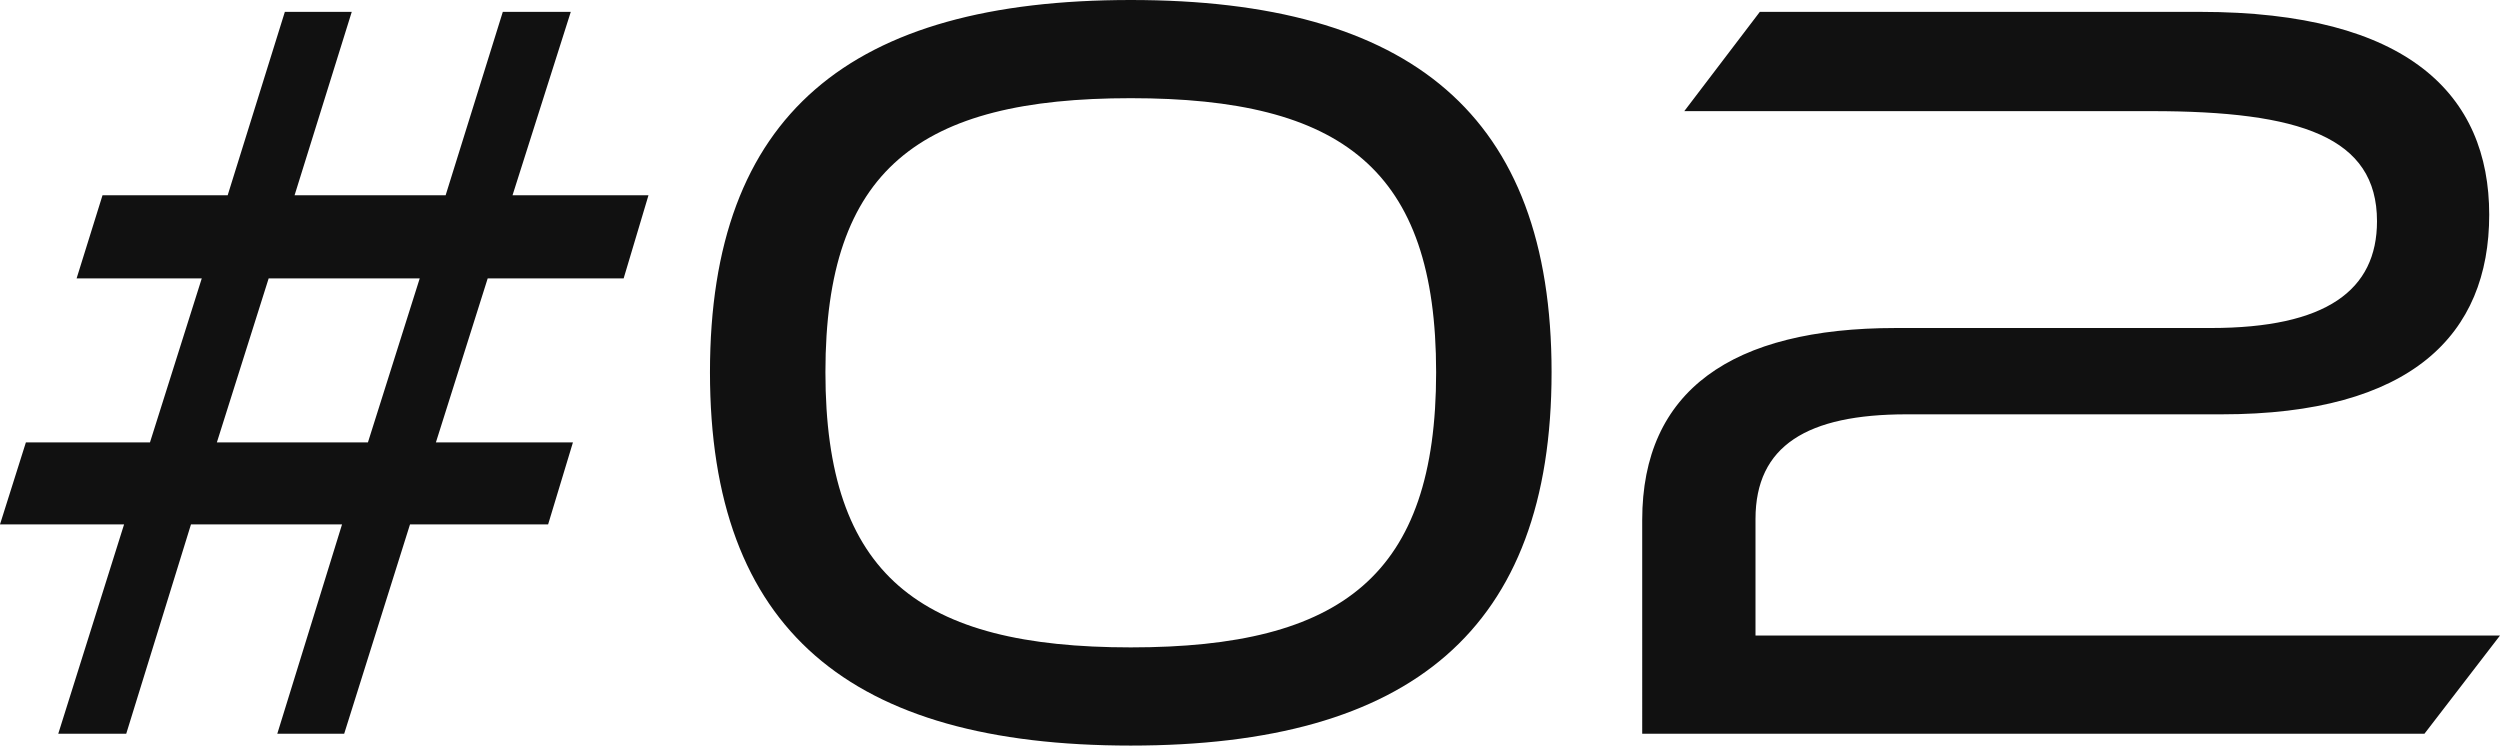
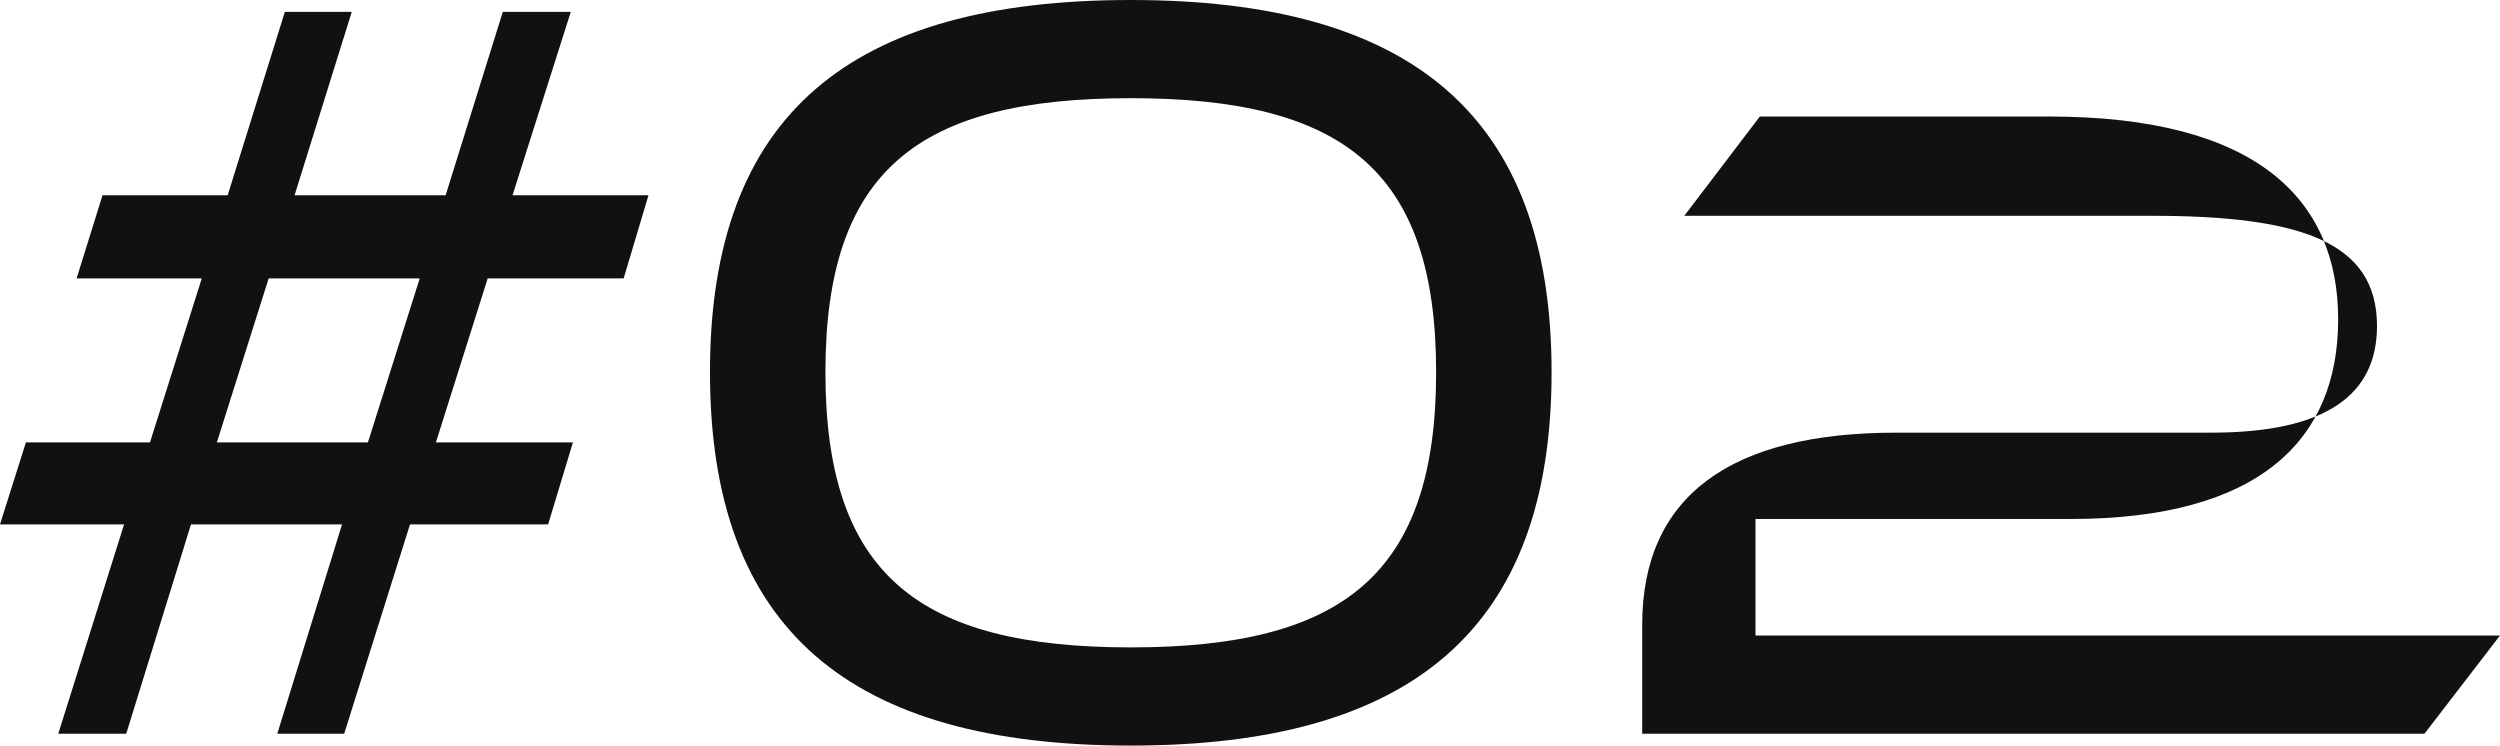
<svg xmlns="http://www.w3.org/2000/svg" width="231.7" height="69.1" viewBox="0 0 231.7 69.1">
-   <path d="M34.6,0l6.1-19.4H53.5L55.8-27H43.1l4.8-15.2H60.5l2.3-7.7H50.2l5.4-17H49.3L44-49.9H30l5.3-17H29.1l-5.3,17H12.2L9.8-42.2H21.4L16.6-27H5.1L2.7-19.4H14.2L8.1,0h6.3l6-19.4h14L28.4,0Zm2.2-27h-14l4.8-15.2h14Zm109.7-6.5c0-23.9-13.1-34.5-39-34.5-26,0-39,10.6-39,34.5s13,34.6,39,34.6C133.4,1.1,146.5-9.6,146.5-33.5Zm-10.7,0c0,18.8-8.7,25.5-28.3,25.5S79.2-14.7,79.2-33.5s8.7-25.4,28.3-25.4S135.8-52.3,135.8-33.5ZM227.4,0l7-9.1h-69V-19.9c0-6.8,4.8-9.7,14-9.7h29.2c17.6,0,24.8-7.4,24.8-18.5s-7.5-18.8-26.8-18.8H165.8l-7,9.2h43.3c13.8,0,20.9,2.4,20.9,10.2,0,6.4-4.7,9.9-15.4,9.9H178.4c-15.2,0-23.5,5.8-23.5,17.8V0Z" transform="translate(-2.7 68)" fill="#111" />
+   <path d="M34.6,0l6.1-19.4H53.5L55.8-27H43.1l4.8-15.2H60.5l2.3-7.7H50.2l5.4-17H49.3L44-49.9H30l5.3-17H29.1l-5.3,17H12.2L9.8-42.2H21.4L16.6-27H5.1L2.7-19.4H14.2L8.1,0h6.3l6-19.4h14L28.4,0Zm2.2-27h-14l4.8-15.2h14Zm109.7-6.5c0-23.9-13.1-34.5-39-34.5-26,0-39,10.6-39,34.5s13,34.6,39,34.6C133.4,1.1,146.5-9.6,146.5-33.5Zm-10.7,0c0,18.8-8.7,25.5-28.3,25.5S79.2-14.7,79.2-33.5s8.7-25.4,28.3-25.4S135.8-52.3,135.8-33.5ZM227.4,0l7-9.1h-69V-19.9h29.2c17.6,0,24.8-7.4,24.8-18.5s-7.5-18.8-26.8-18.8H165.8l-7,9.2h43.3c13.8,0,20.9,2.4,20.9,10.2,0,6.4-4.7,9.9-15.4,9.9H178.4c-15.2,0-23.5,5.8-23.5,17.8V0Z" transform="translate(-2.7 68)" fill="#111" />
</svg>